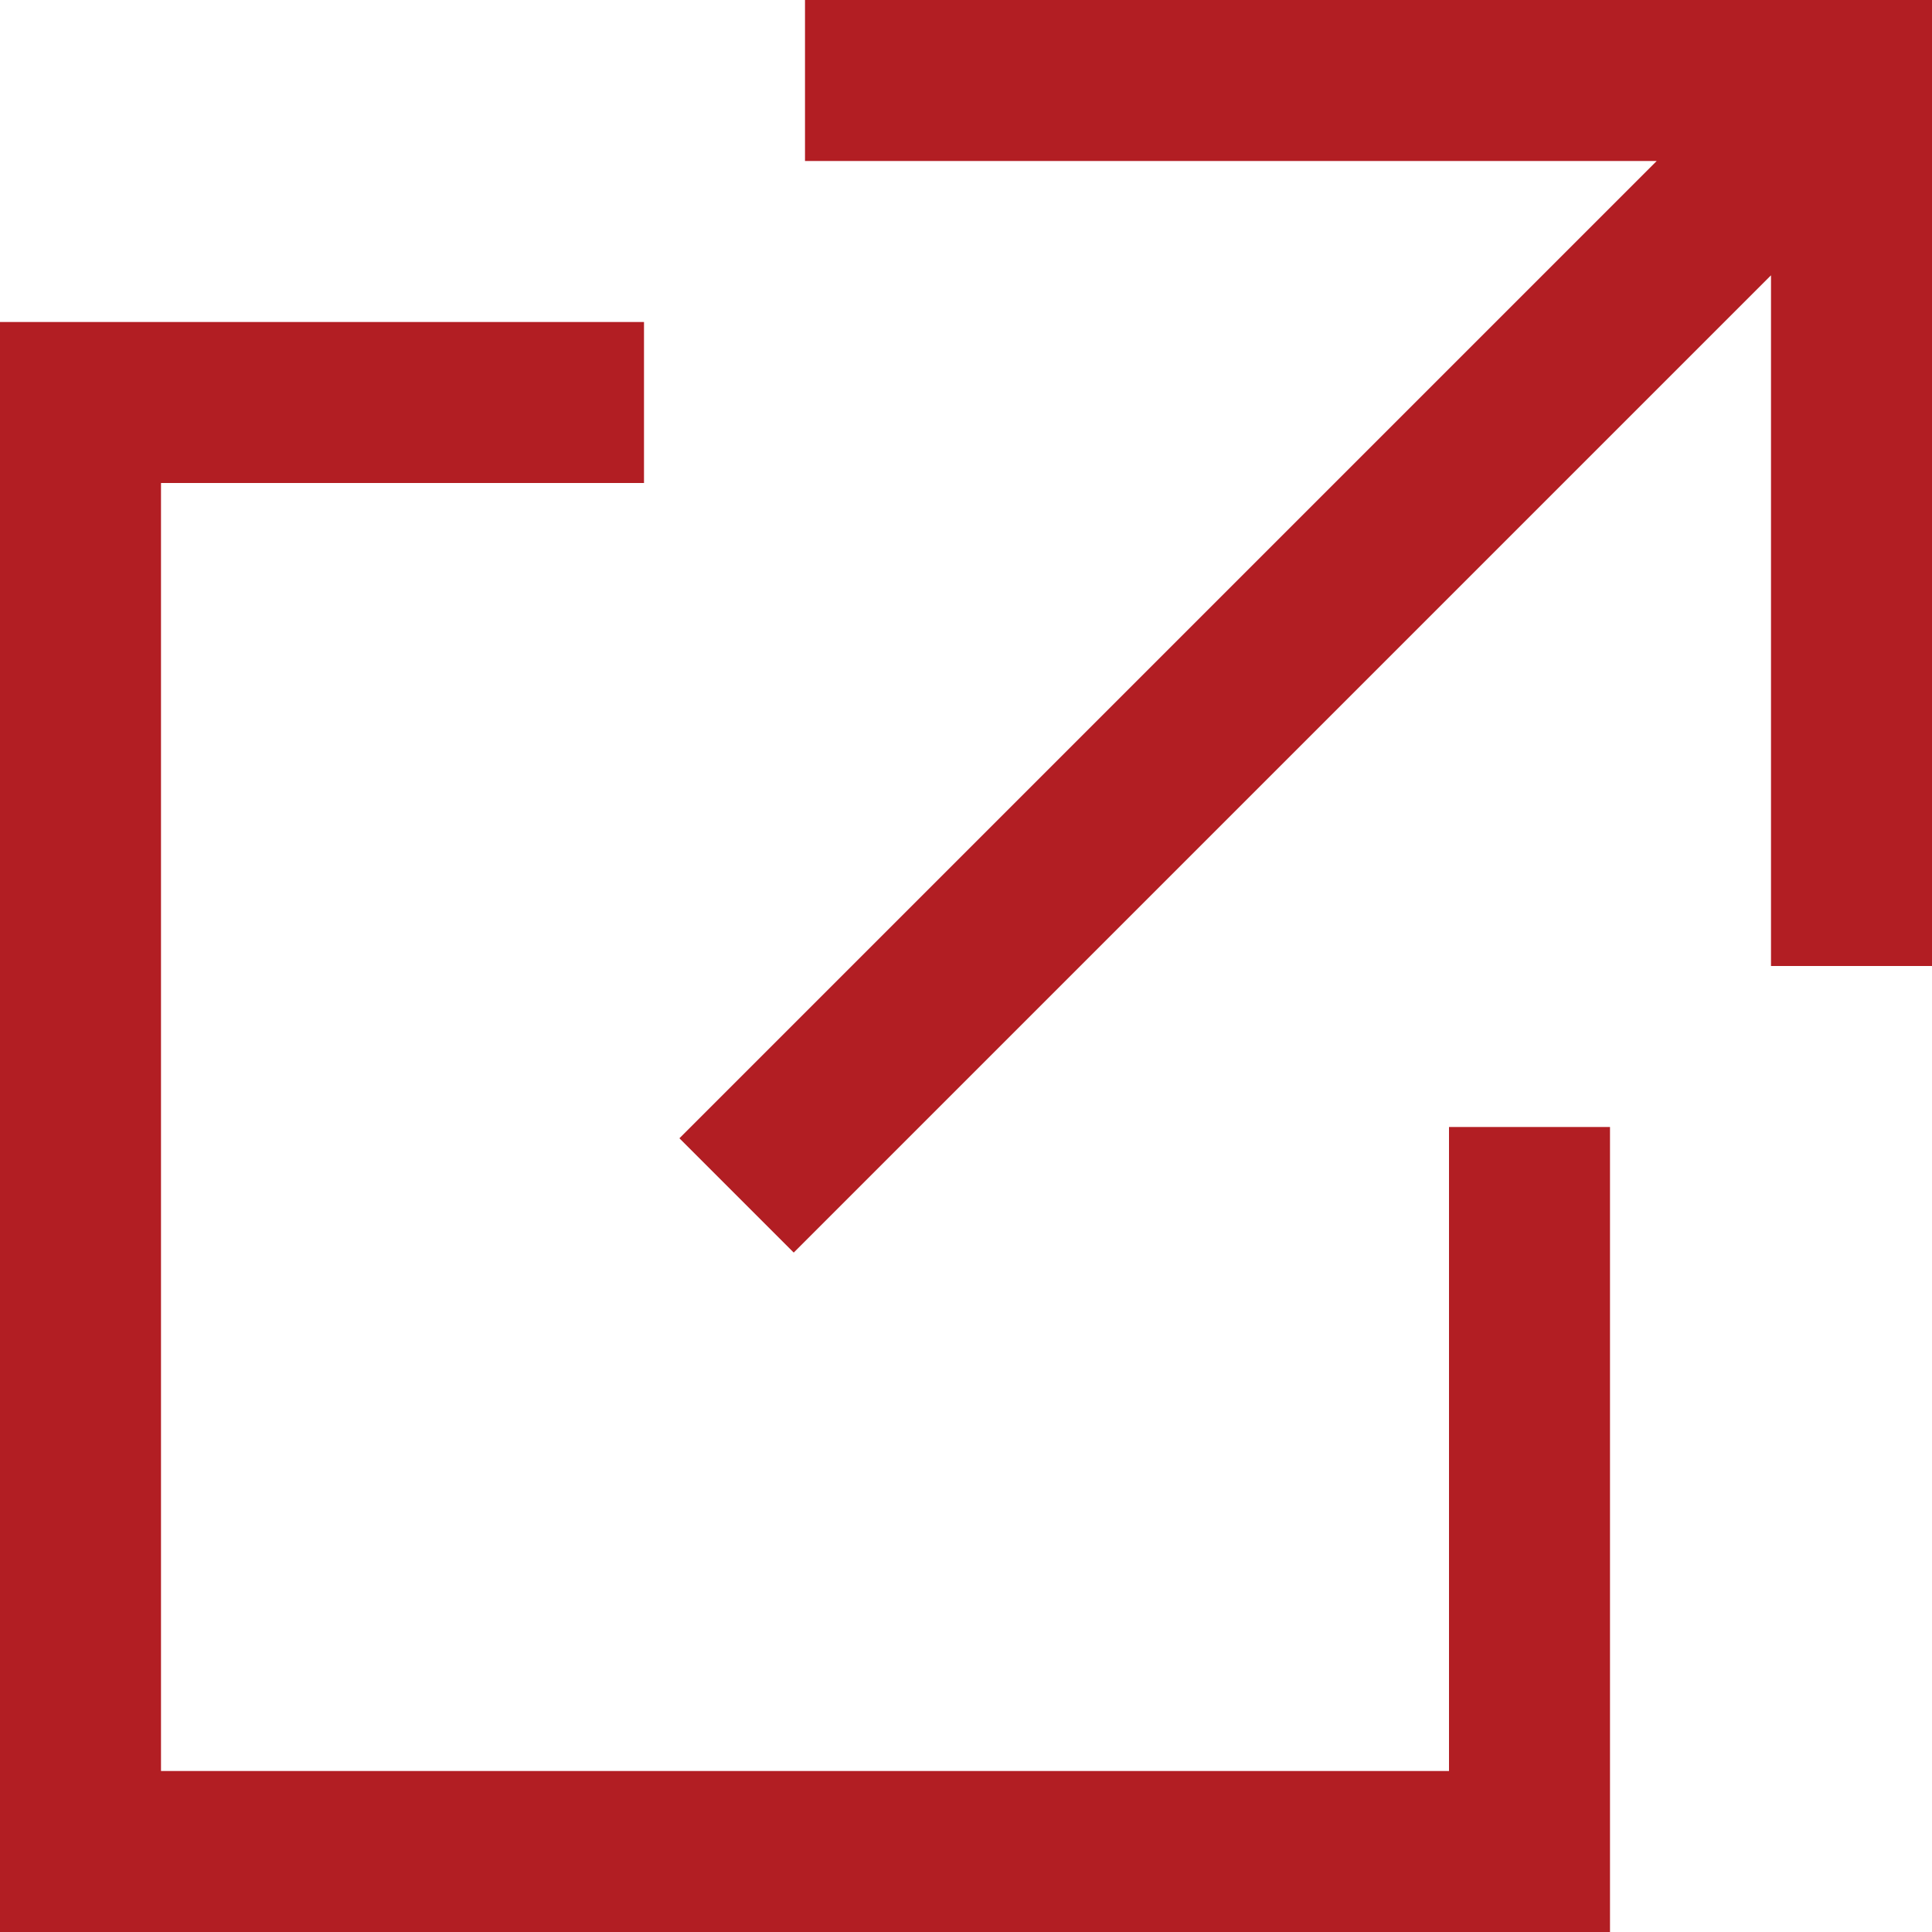
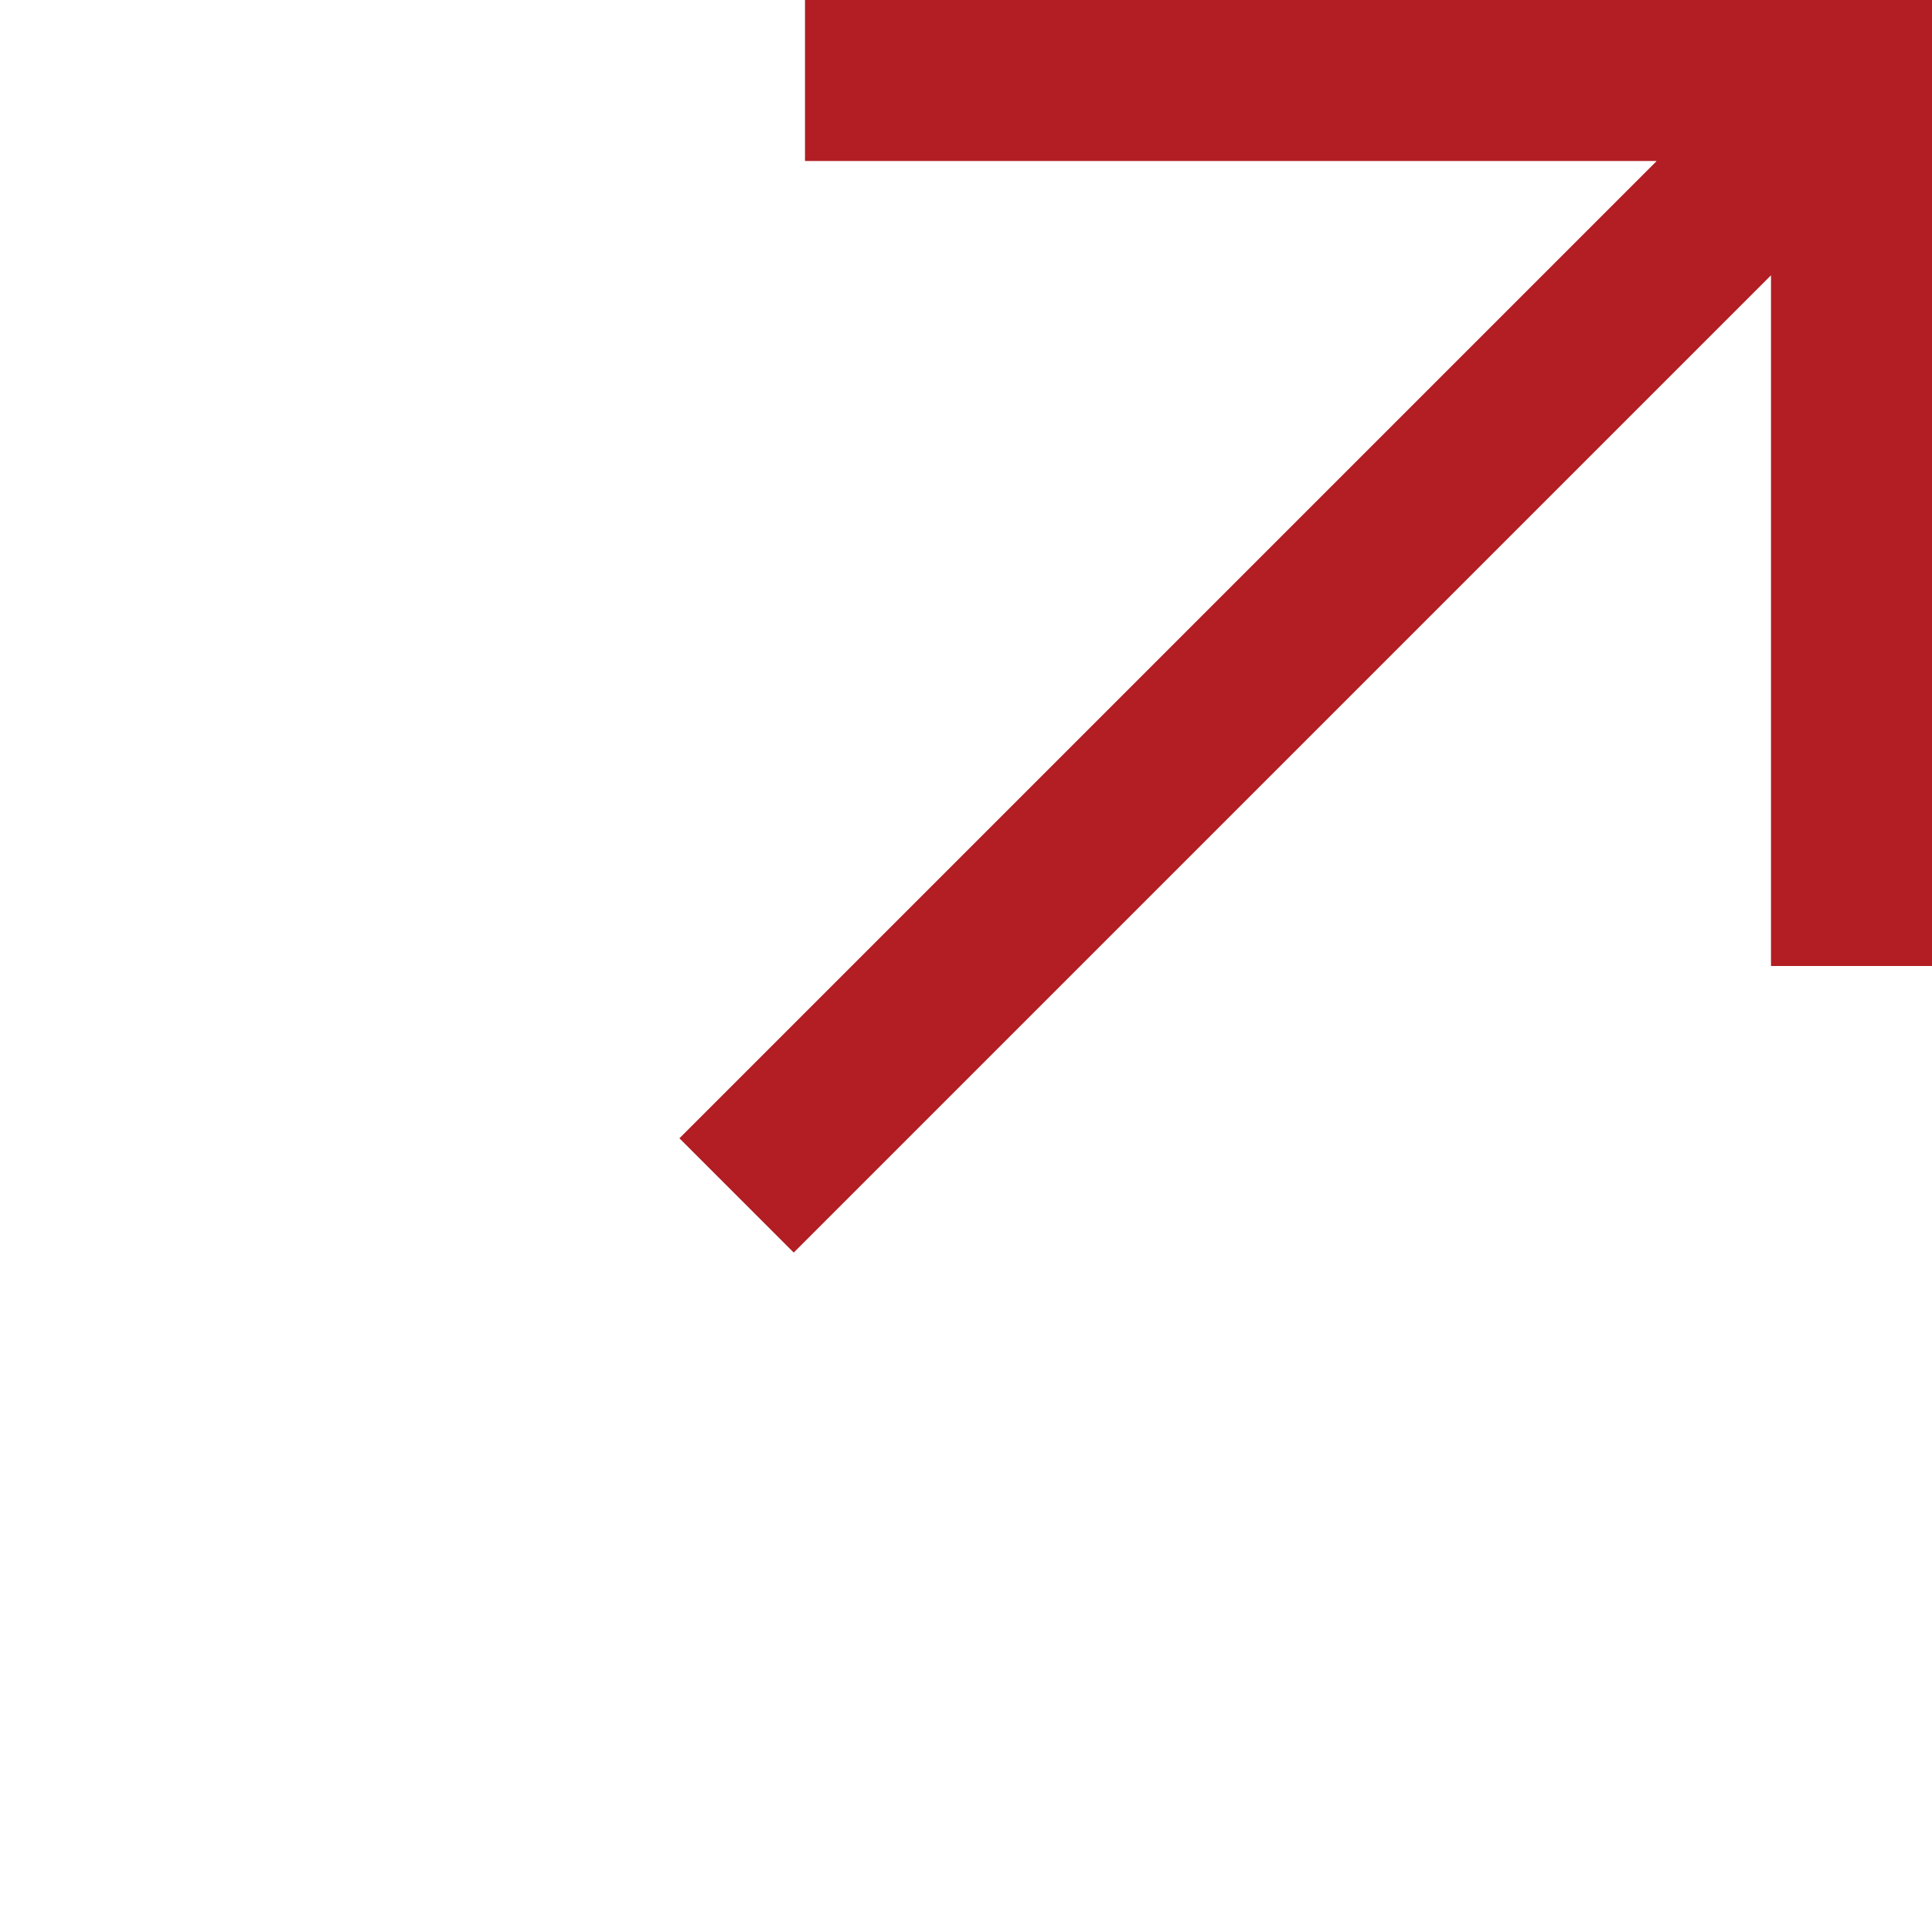
<svg xmlns="http://www.w3.org/2000/svg" version="1.1" id="レイヤー_1" x="0px" y="0px" viewBox="0 0 12 12" style="enable-background:new 0 0 12 12;" xml:space="preserve">
  <style type="text/css">
	.st0{fill:#B21E23;}
</style>
  <g>
-     <polygon class="st0" points="9,11 1,11 1,3 4,3 4,2 1,2 0,2 0,3 0,11 0,12 1,12 9,12 10,12 10,11 10,7 9,7  " />
    <polygon class="st0" points="11,0 5,0 5,1 10.29,1 4.22,7.07 4.93,7.78 11,1.71 11,6 12,6 12,1 12,0  " />
  </g>
</svg>